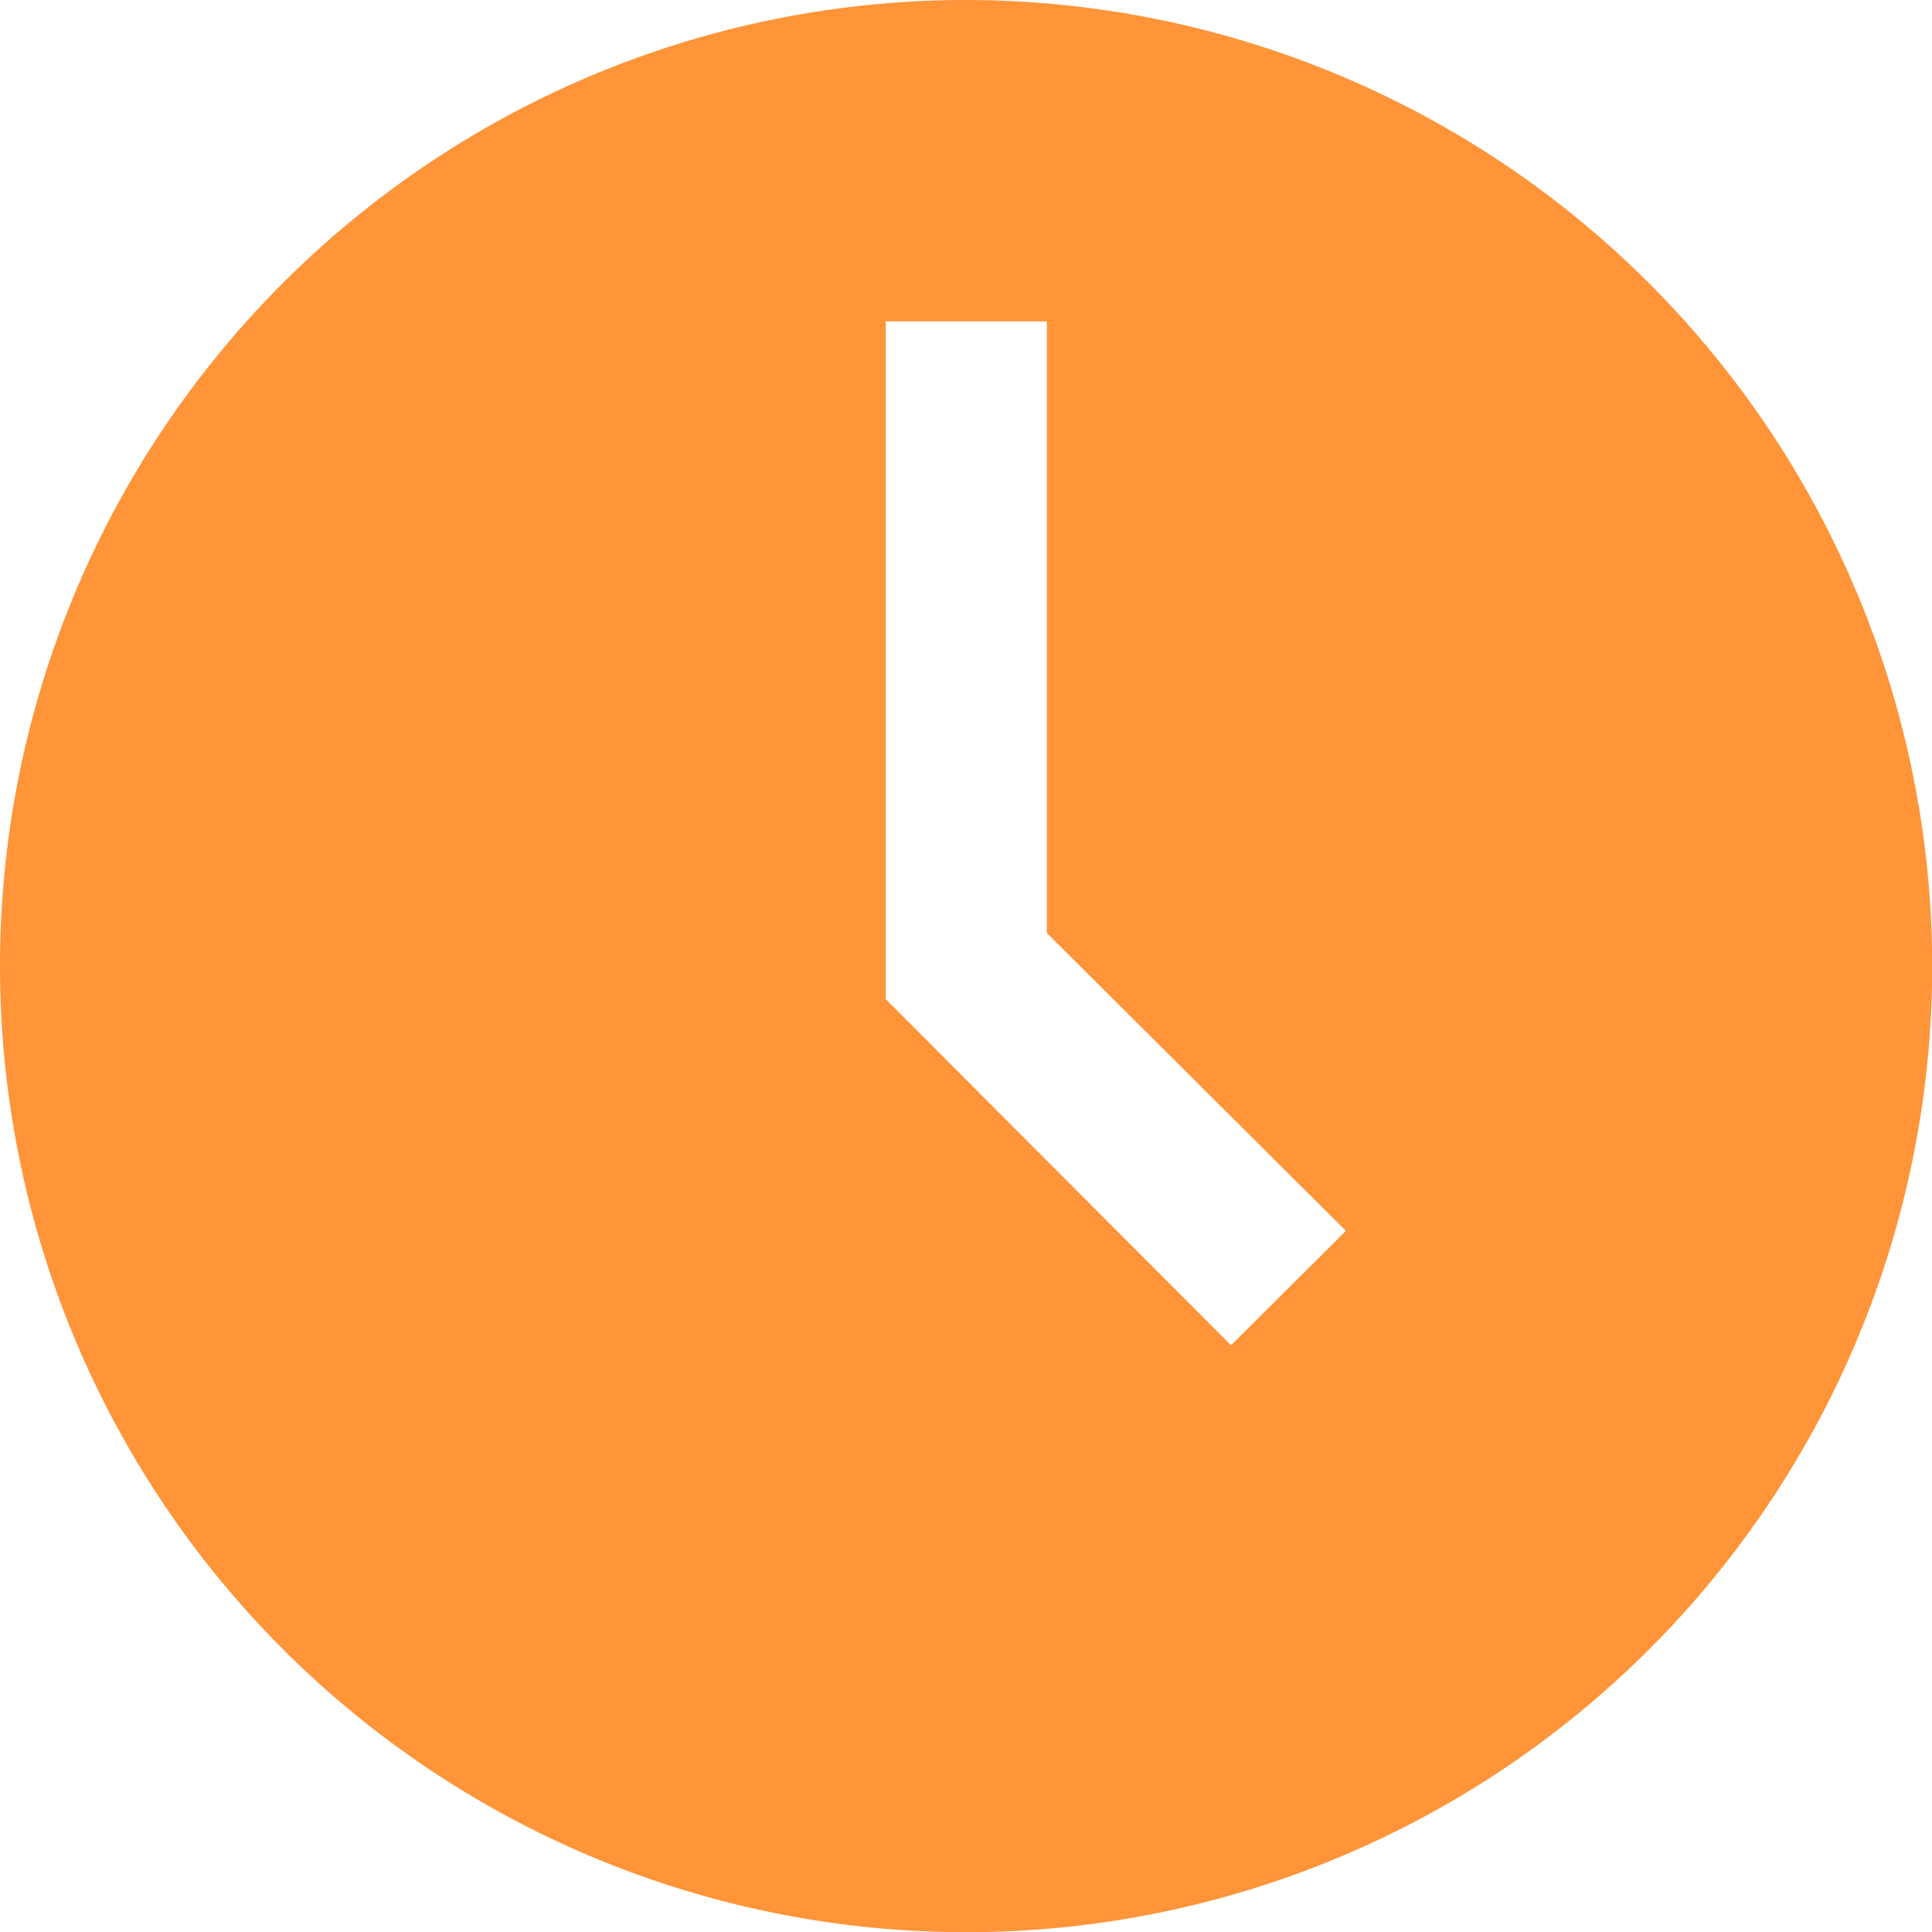
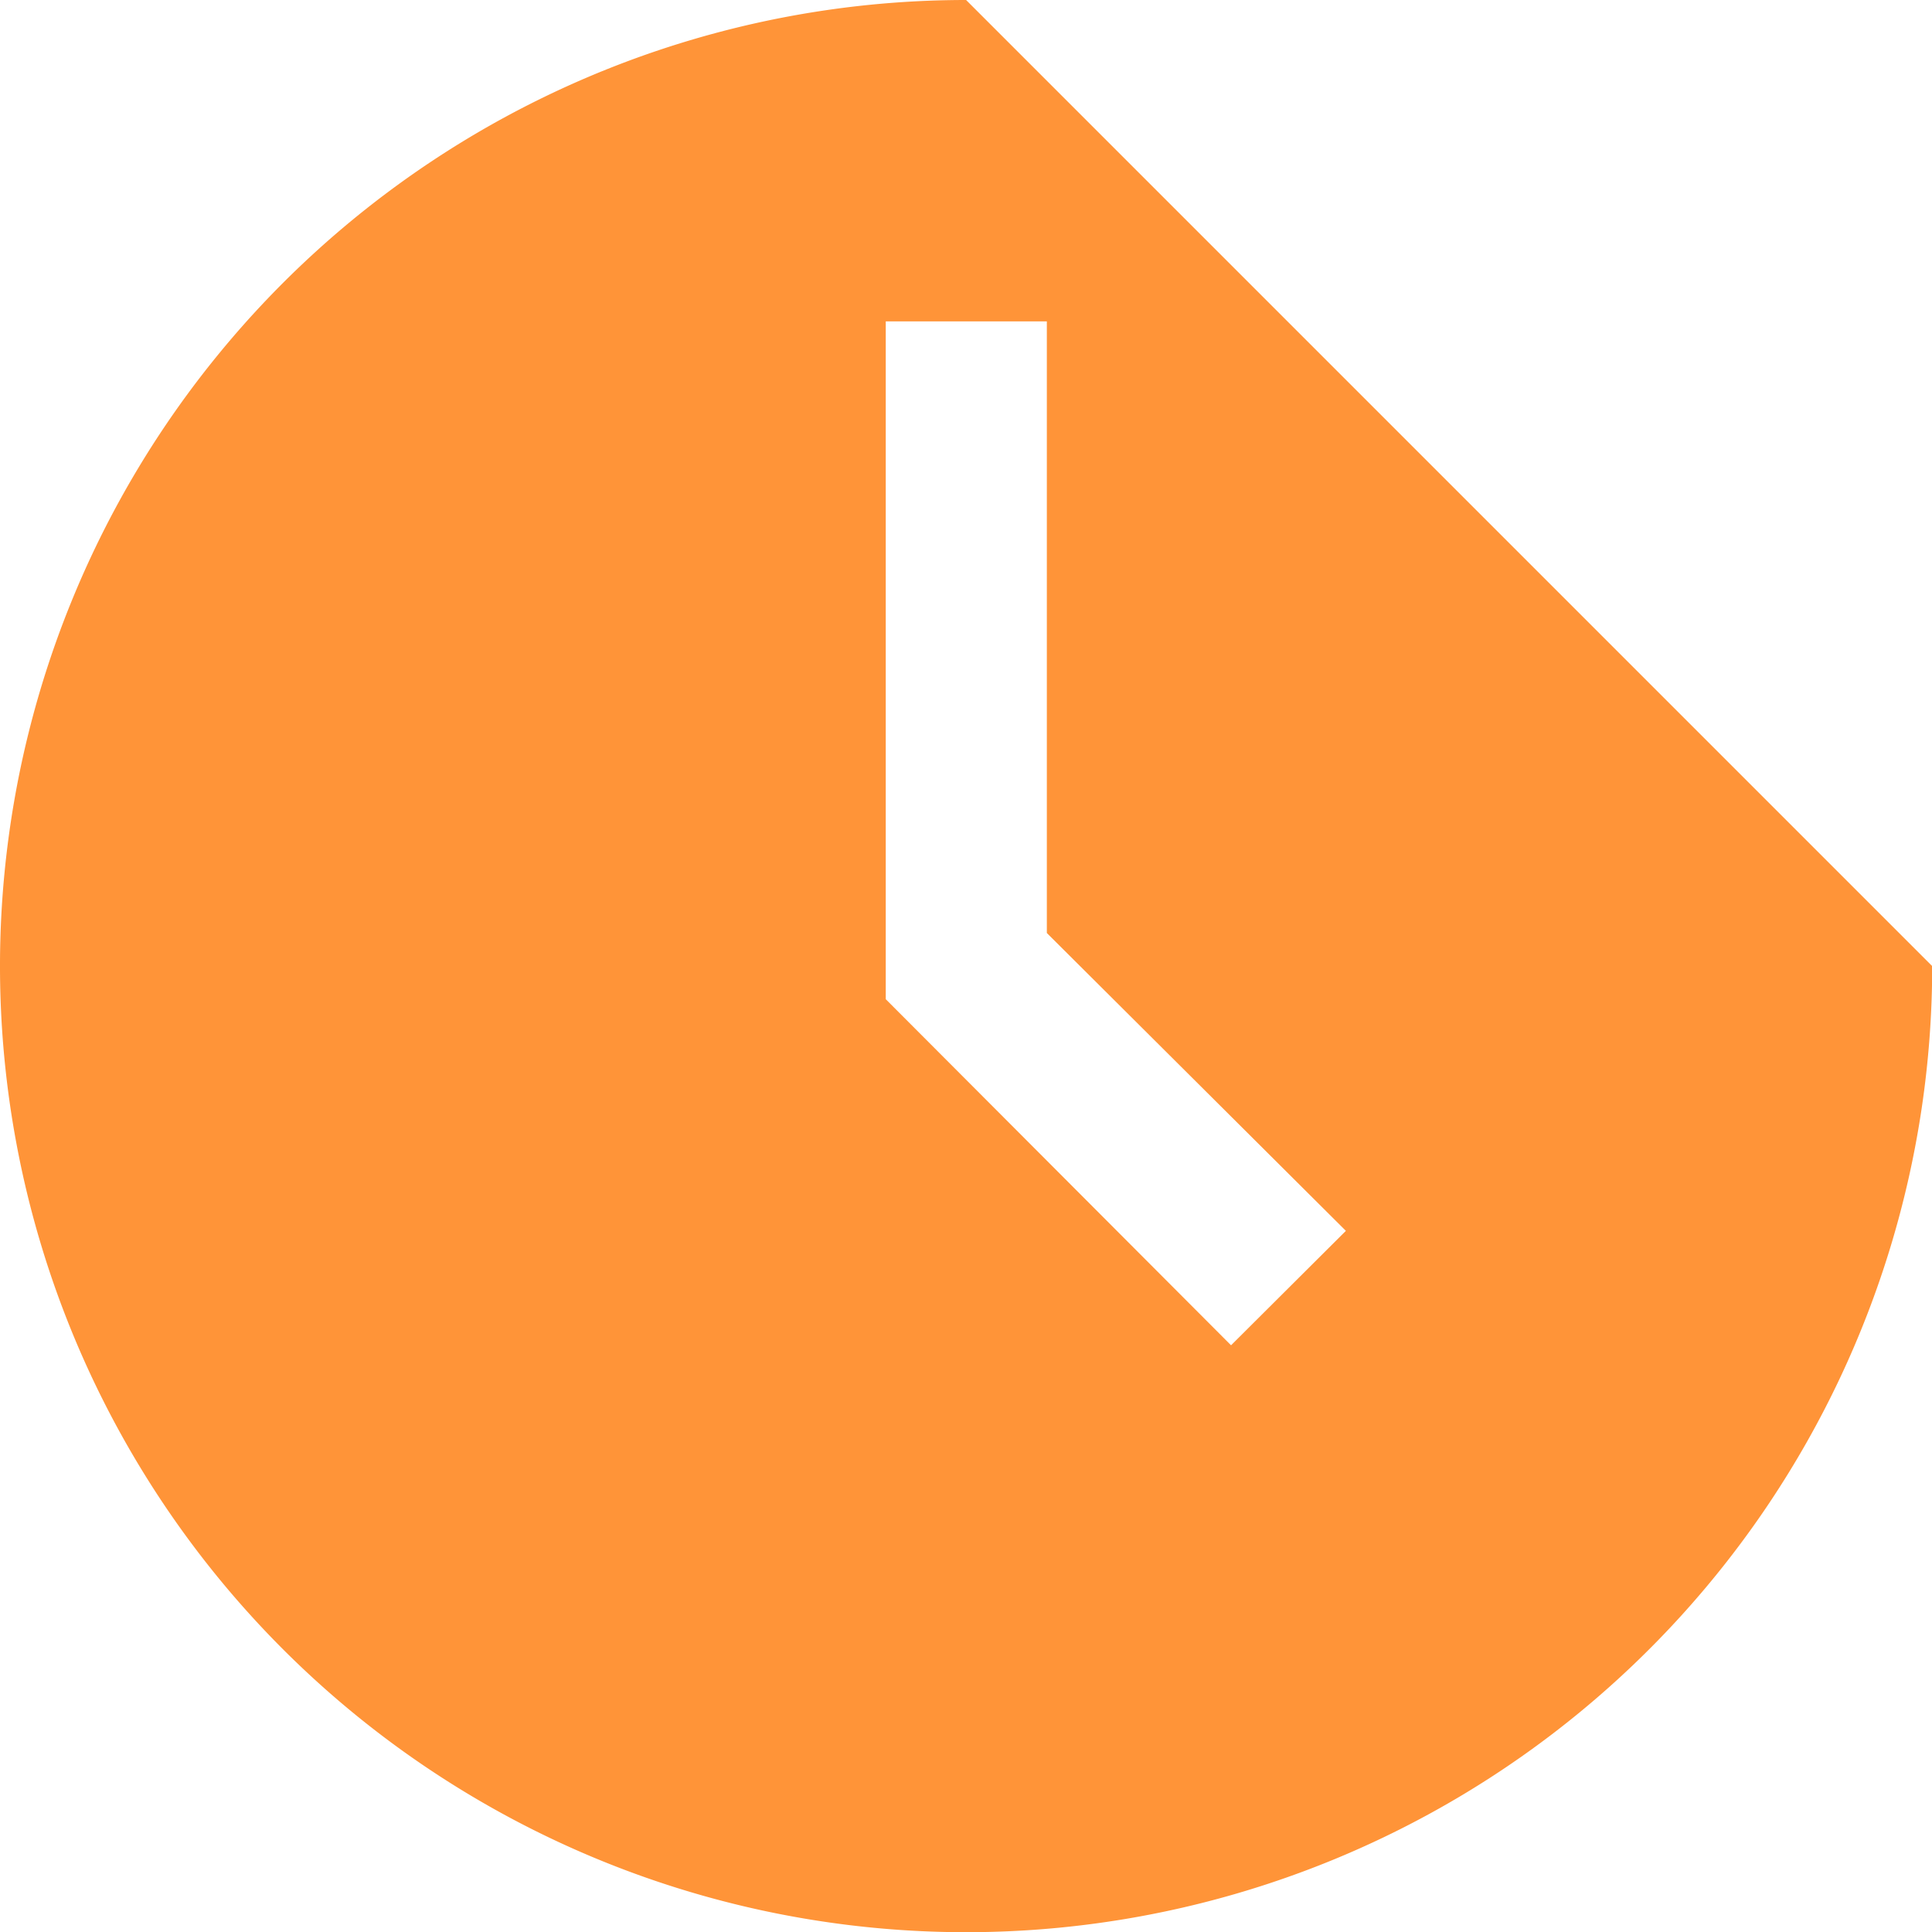
<svg xmlns="http://www.w3.org/2000/svg" width="9.691" height="9.691" viewBox="0 0 9.691 9.691">
-   <path id="Path_13918" data-name="Path 13918" d="M22.846,18a4.846,4.846,0,1,0,4.846,4.846A4.85,4.85,0,0,0,22.846,18Zm1.329,6.748-1.732-1.736v-3.4h.808V22.68l1.5,1.494Z" transform="translate(-18 -18)" fill="#ff9438" />
+   <path id="Path_13918" data-name="Path 13918" d="M22.846,18a4.846,4.846,0,1,0,4.846,4.846Zm1.329,6.748-1.732-1.736v-3.4h.808V22.68l1.5,1.494Z" transform="translate(-18 -18)" fill="#ff9438" />
</svg>